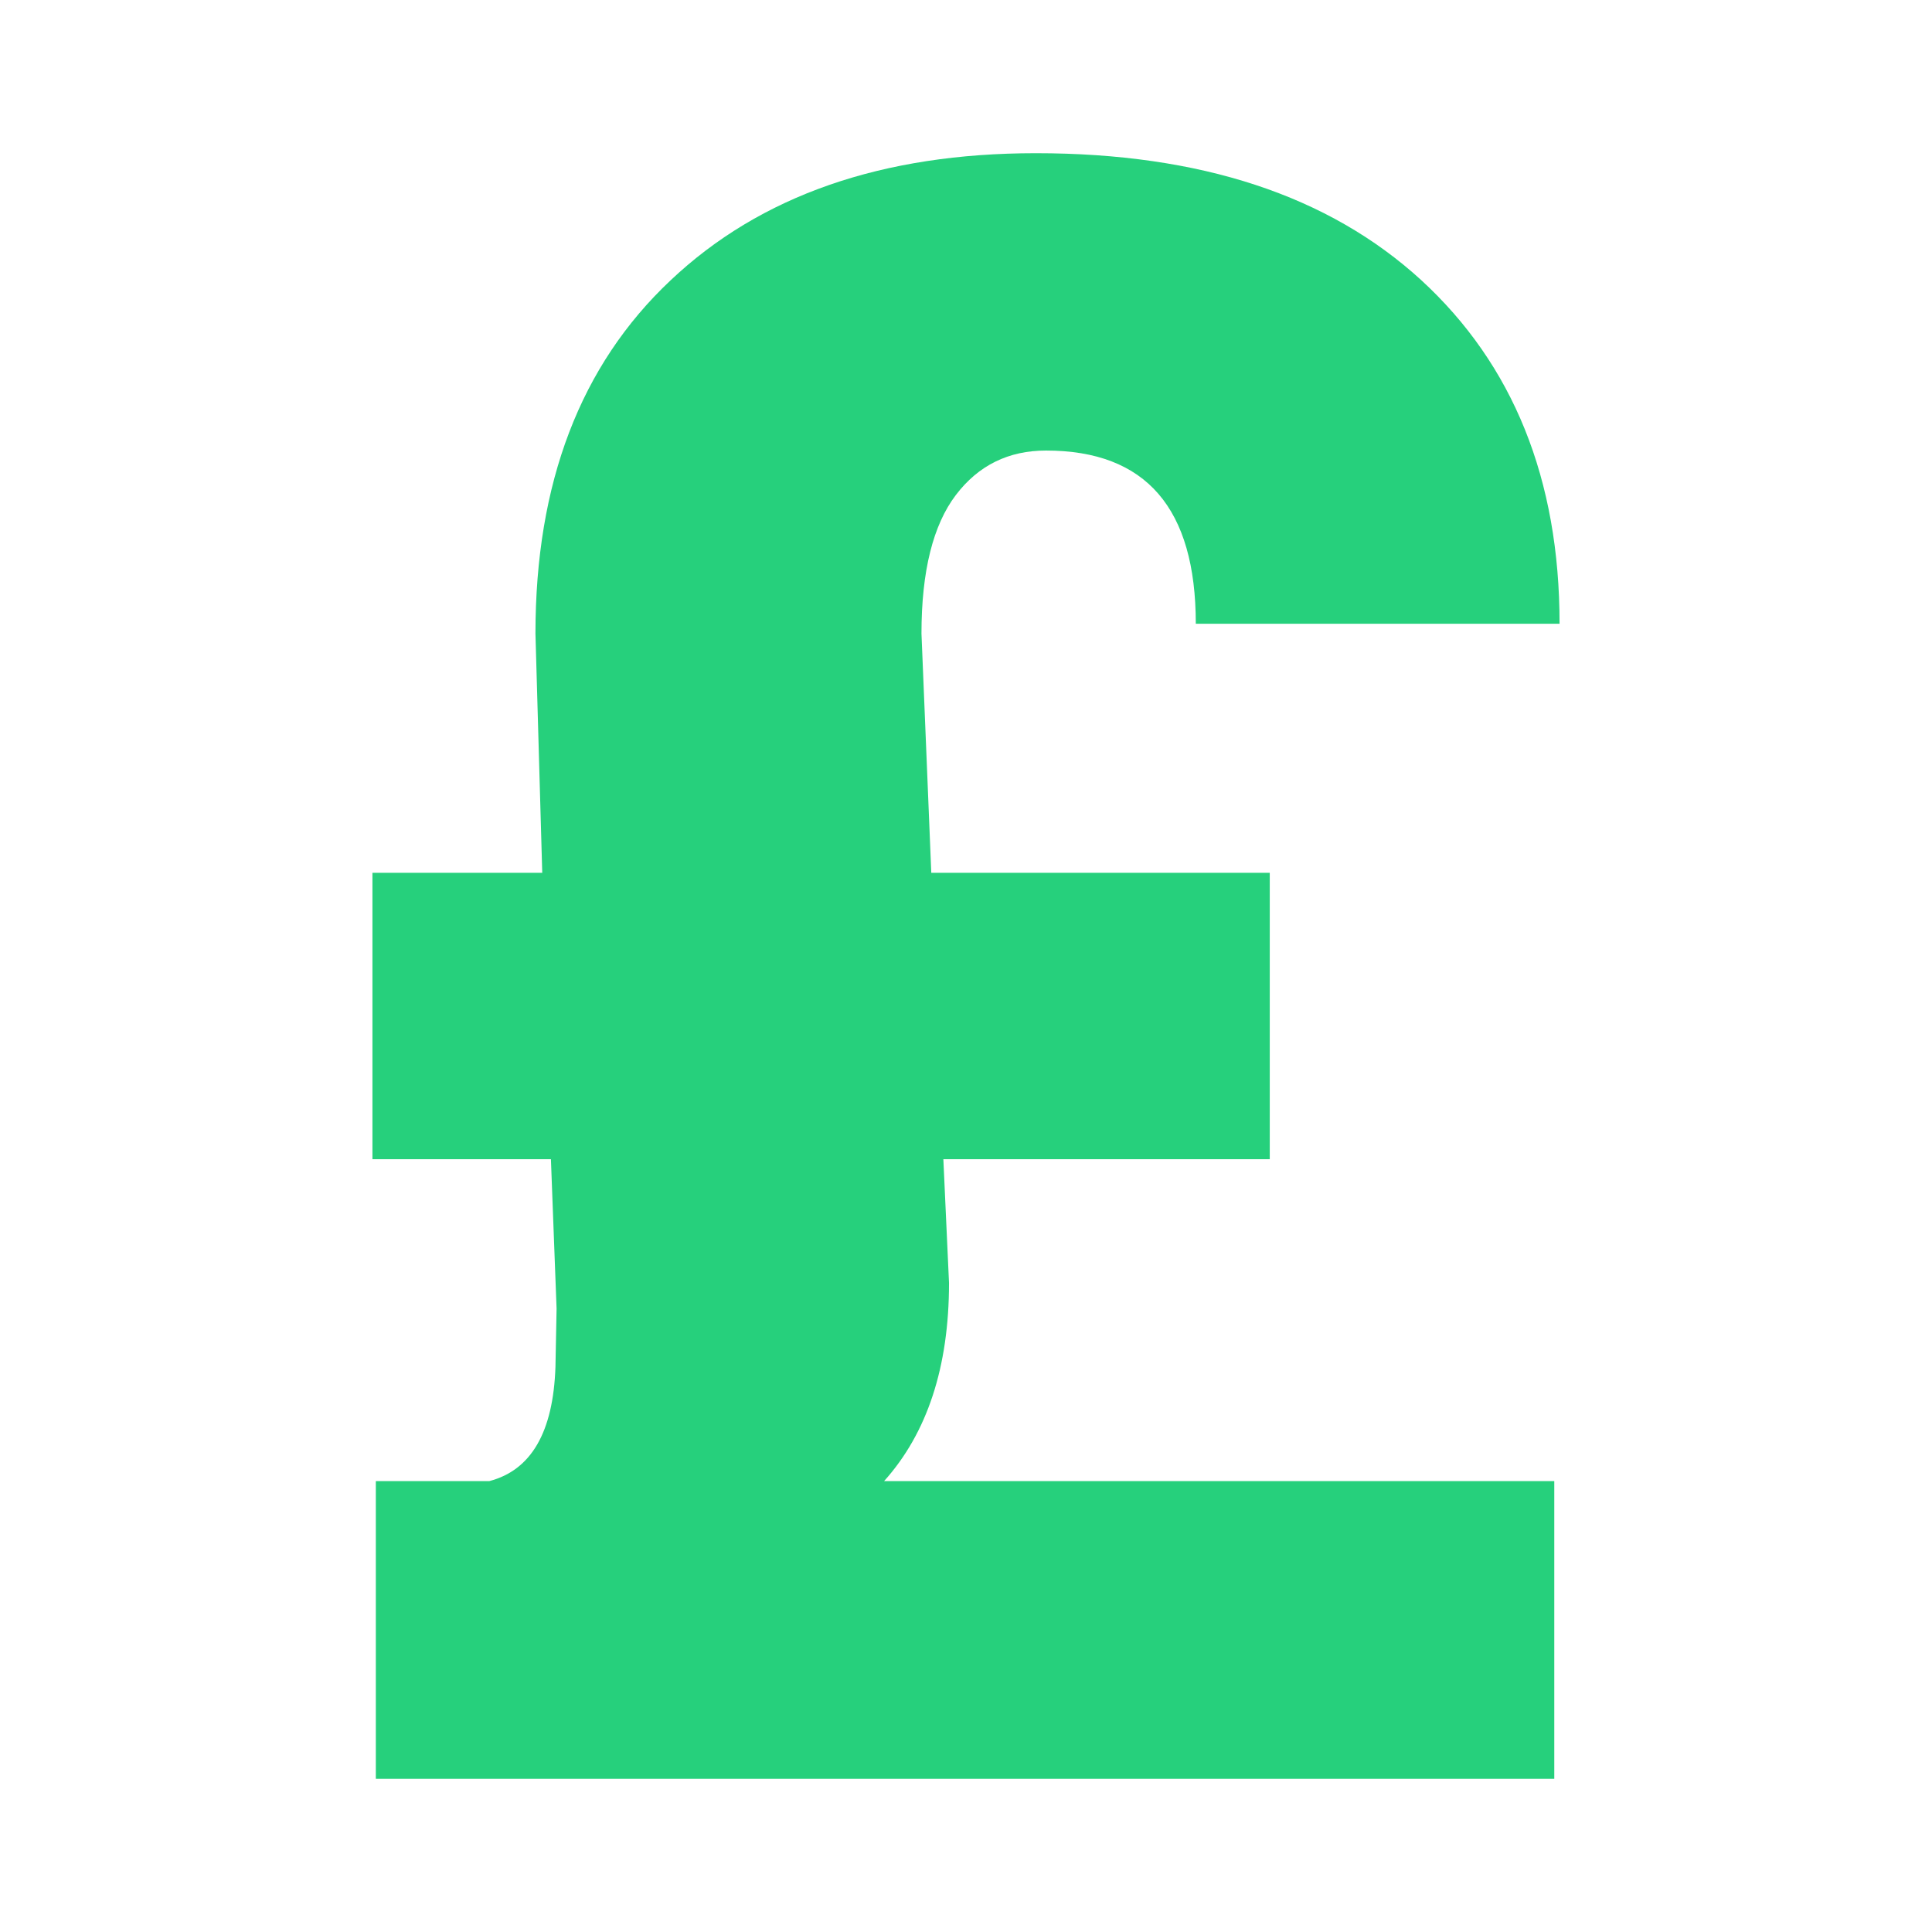
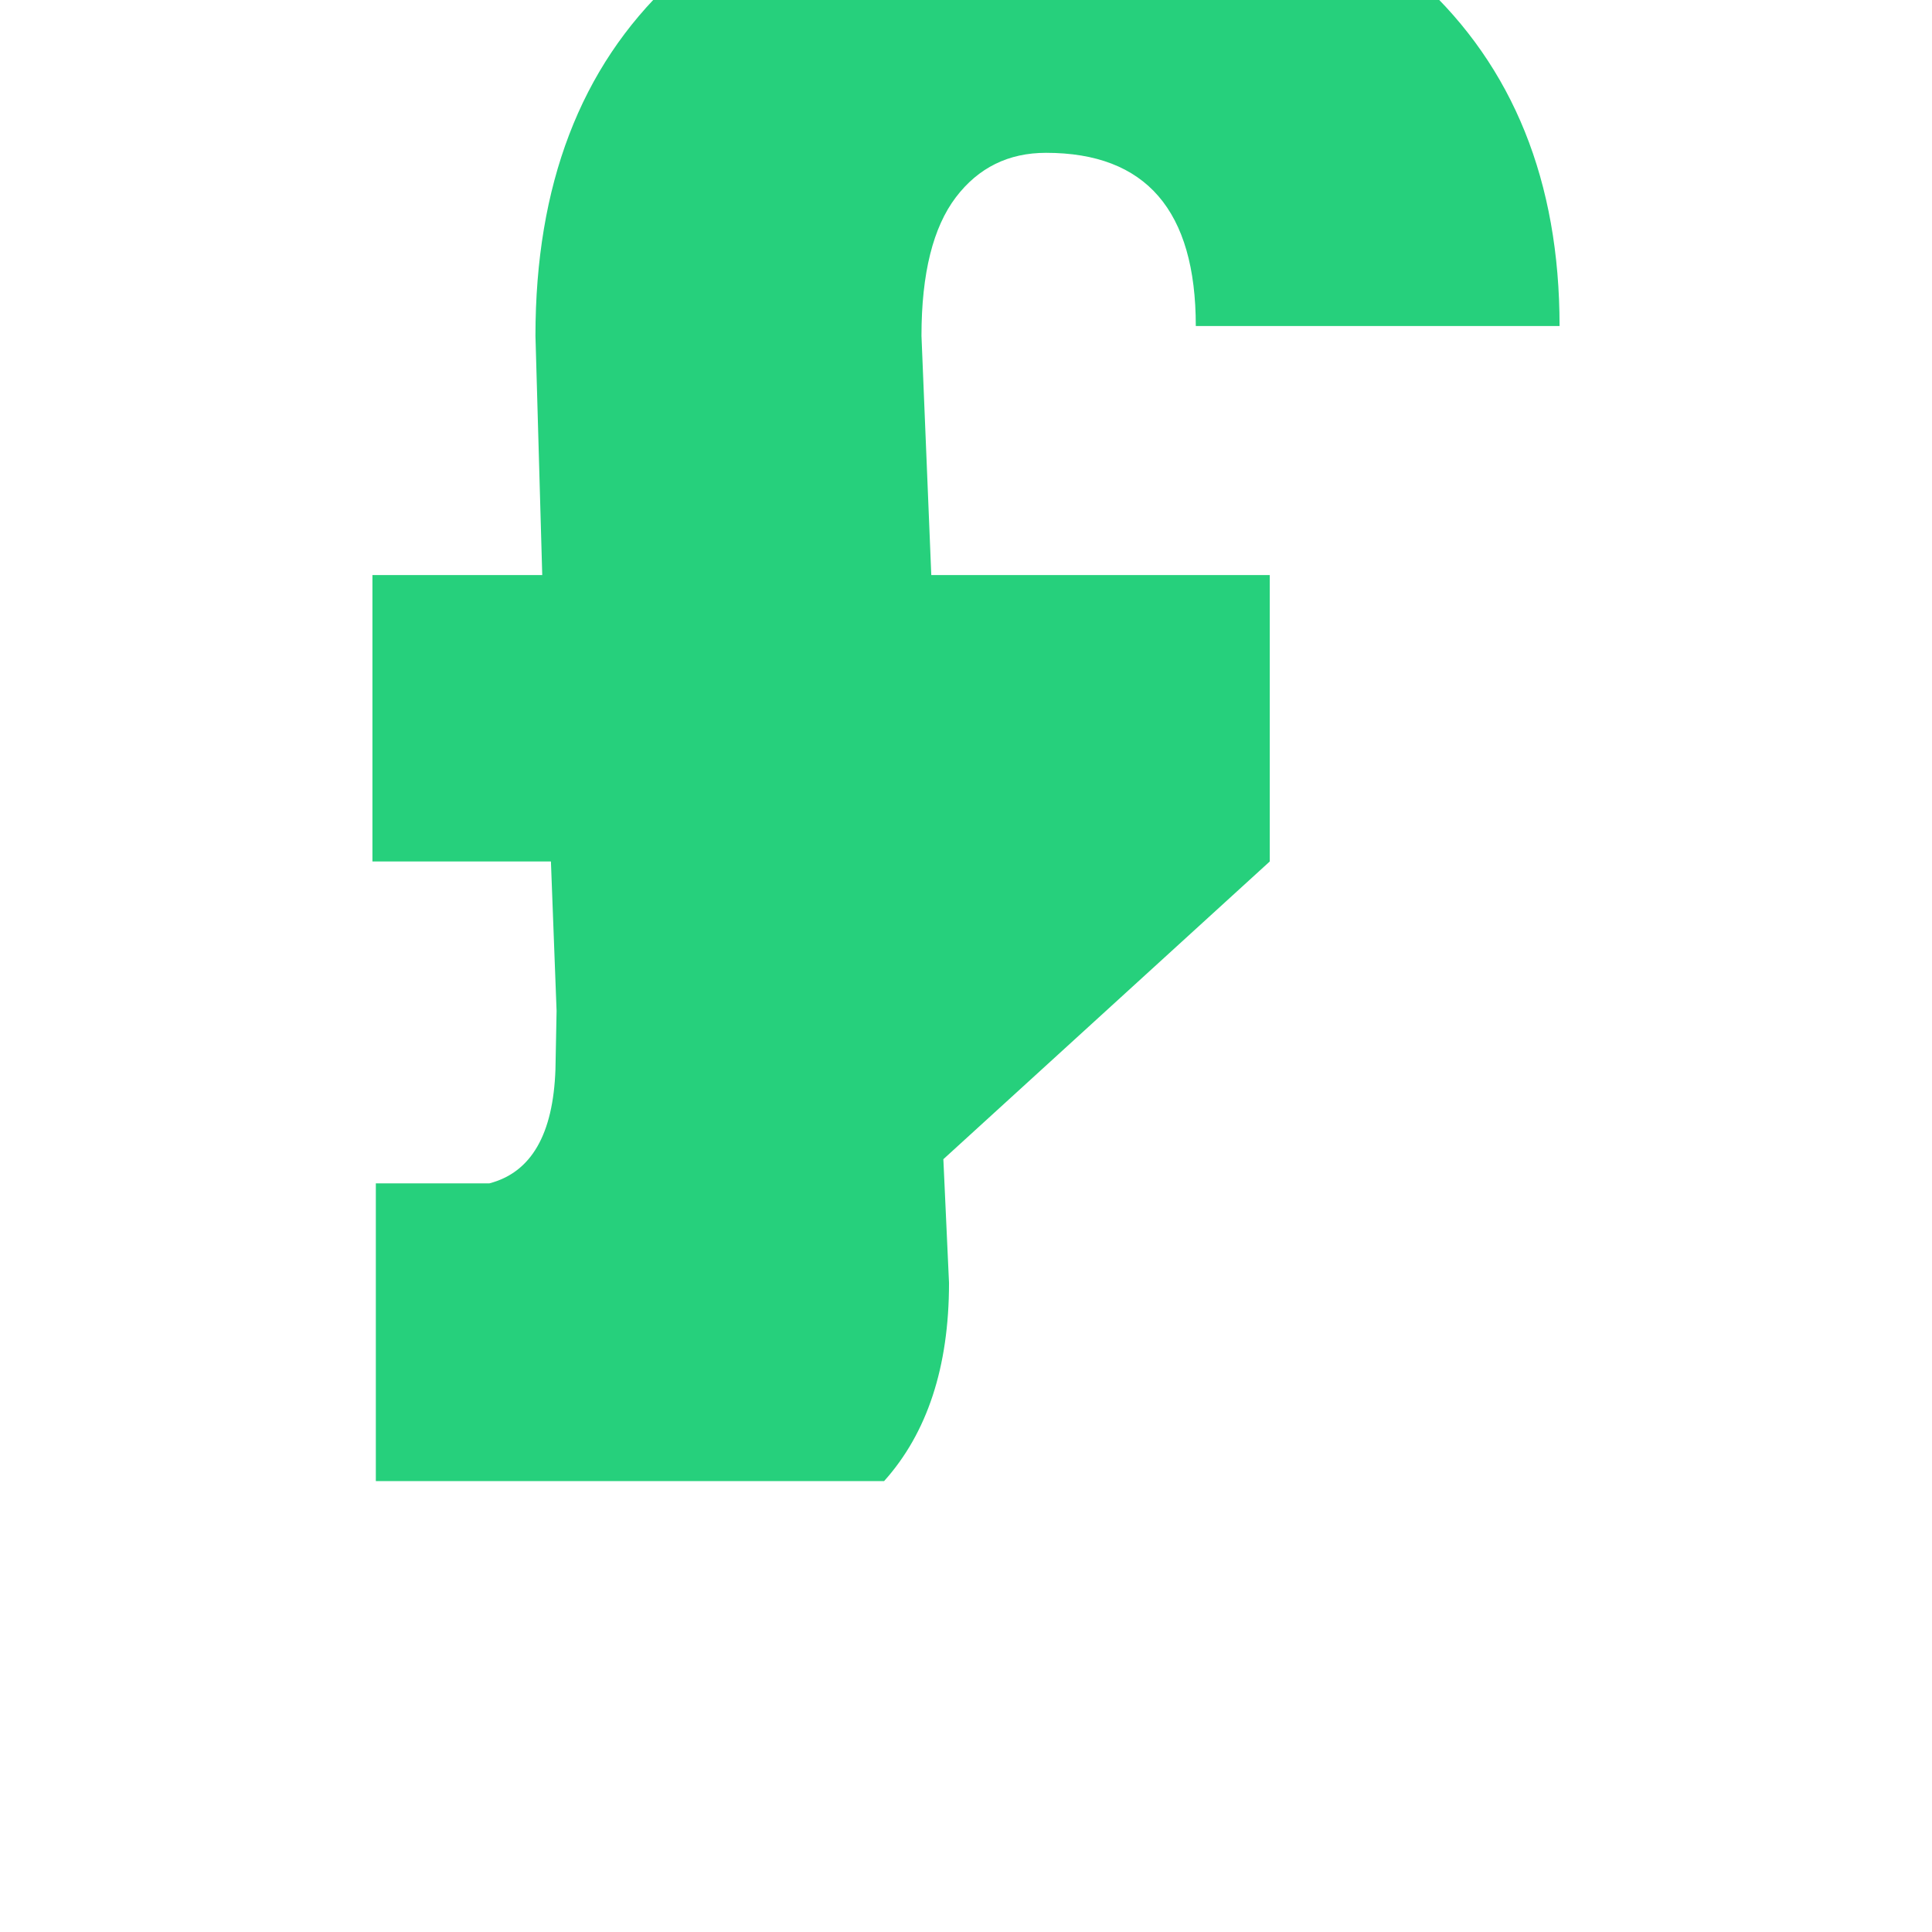
<svg xmlns="http://www.w3.org/2000/svg" version="1.1" width="512" height="512" x="0" y="0" viewBox="0 0 512 512" style="enable-background:new 0 0 512 512" xml:space="preserve">
  <g>
-     <path d="m250 307.2 1.5 32.8c0 22.3-5.8 39.8-17.2 52.5h177.6v78.9H99.6v-78.9h30.1c11.1-2.9 16.9-13 17.5-30.2l.3-15.5-1.5-39.6H98.7v-75.9h45l-1.8-63.4c0-39.9 11.9-71.1 35.8-93.6 23.8-22.5 56.1-33.7 96.8-33.7 43.6 0 77.6 11.2 102.1 33.6 24.4 22.4 36.7 52.8 36.7 91.1h-96.4c0-30.6-13.2-45.9-39.7-45.9-9.9 0-17.9 3.9-23.9 11.8s-9.1 20.1-9.1 36.7l2.6 63.4h89.7v75.9z" fill="#26d07c" opacity="1" data-original="#000000" />
+     <path d="m250 307.2 1.5 32.8c0 22.3-5.8 39.8-17.2 52.5h177.6H99.6v-78.9h30.1c11.1-2.9 16.9-13 17.5-30.2l.3-15.5-1.5-39.6H98.7v-75.9h45l-1.8-63.4c0-39.9 11.9-71.1 35.8-93.6 23.8-22.5 56.1-33.7 96.8-33.7 43.6 0 77.6 11.2 102.1 33.6 24.4 22.4 36.7 52.8 36.7 91.1h-96.4c0-30.6-13.2-45.9-39.7-45.9-9.9 0-17.9 3.9-23.9 11.8s-9.1 20.1-9.1 36.7l2.6 63.4h89.7v75.9z" fill="#26d07c" opacity="1" data-original="#000000" />
  </g>
</svg>